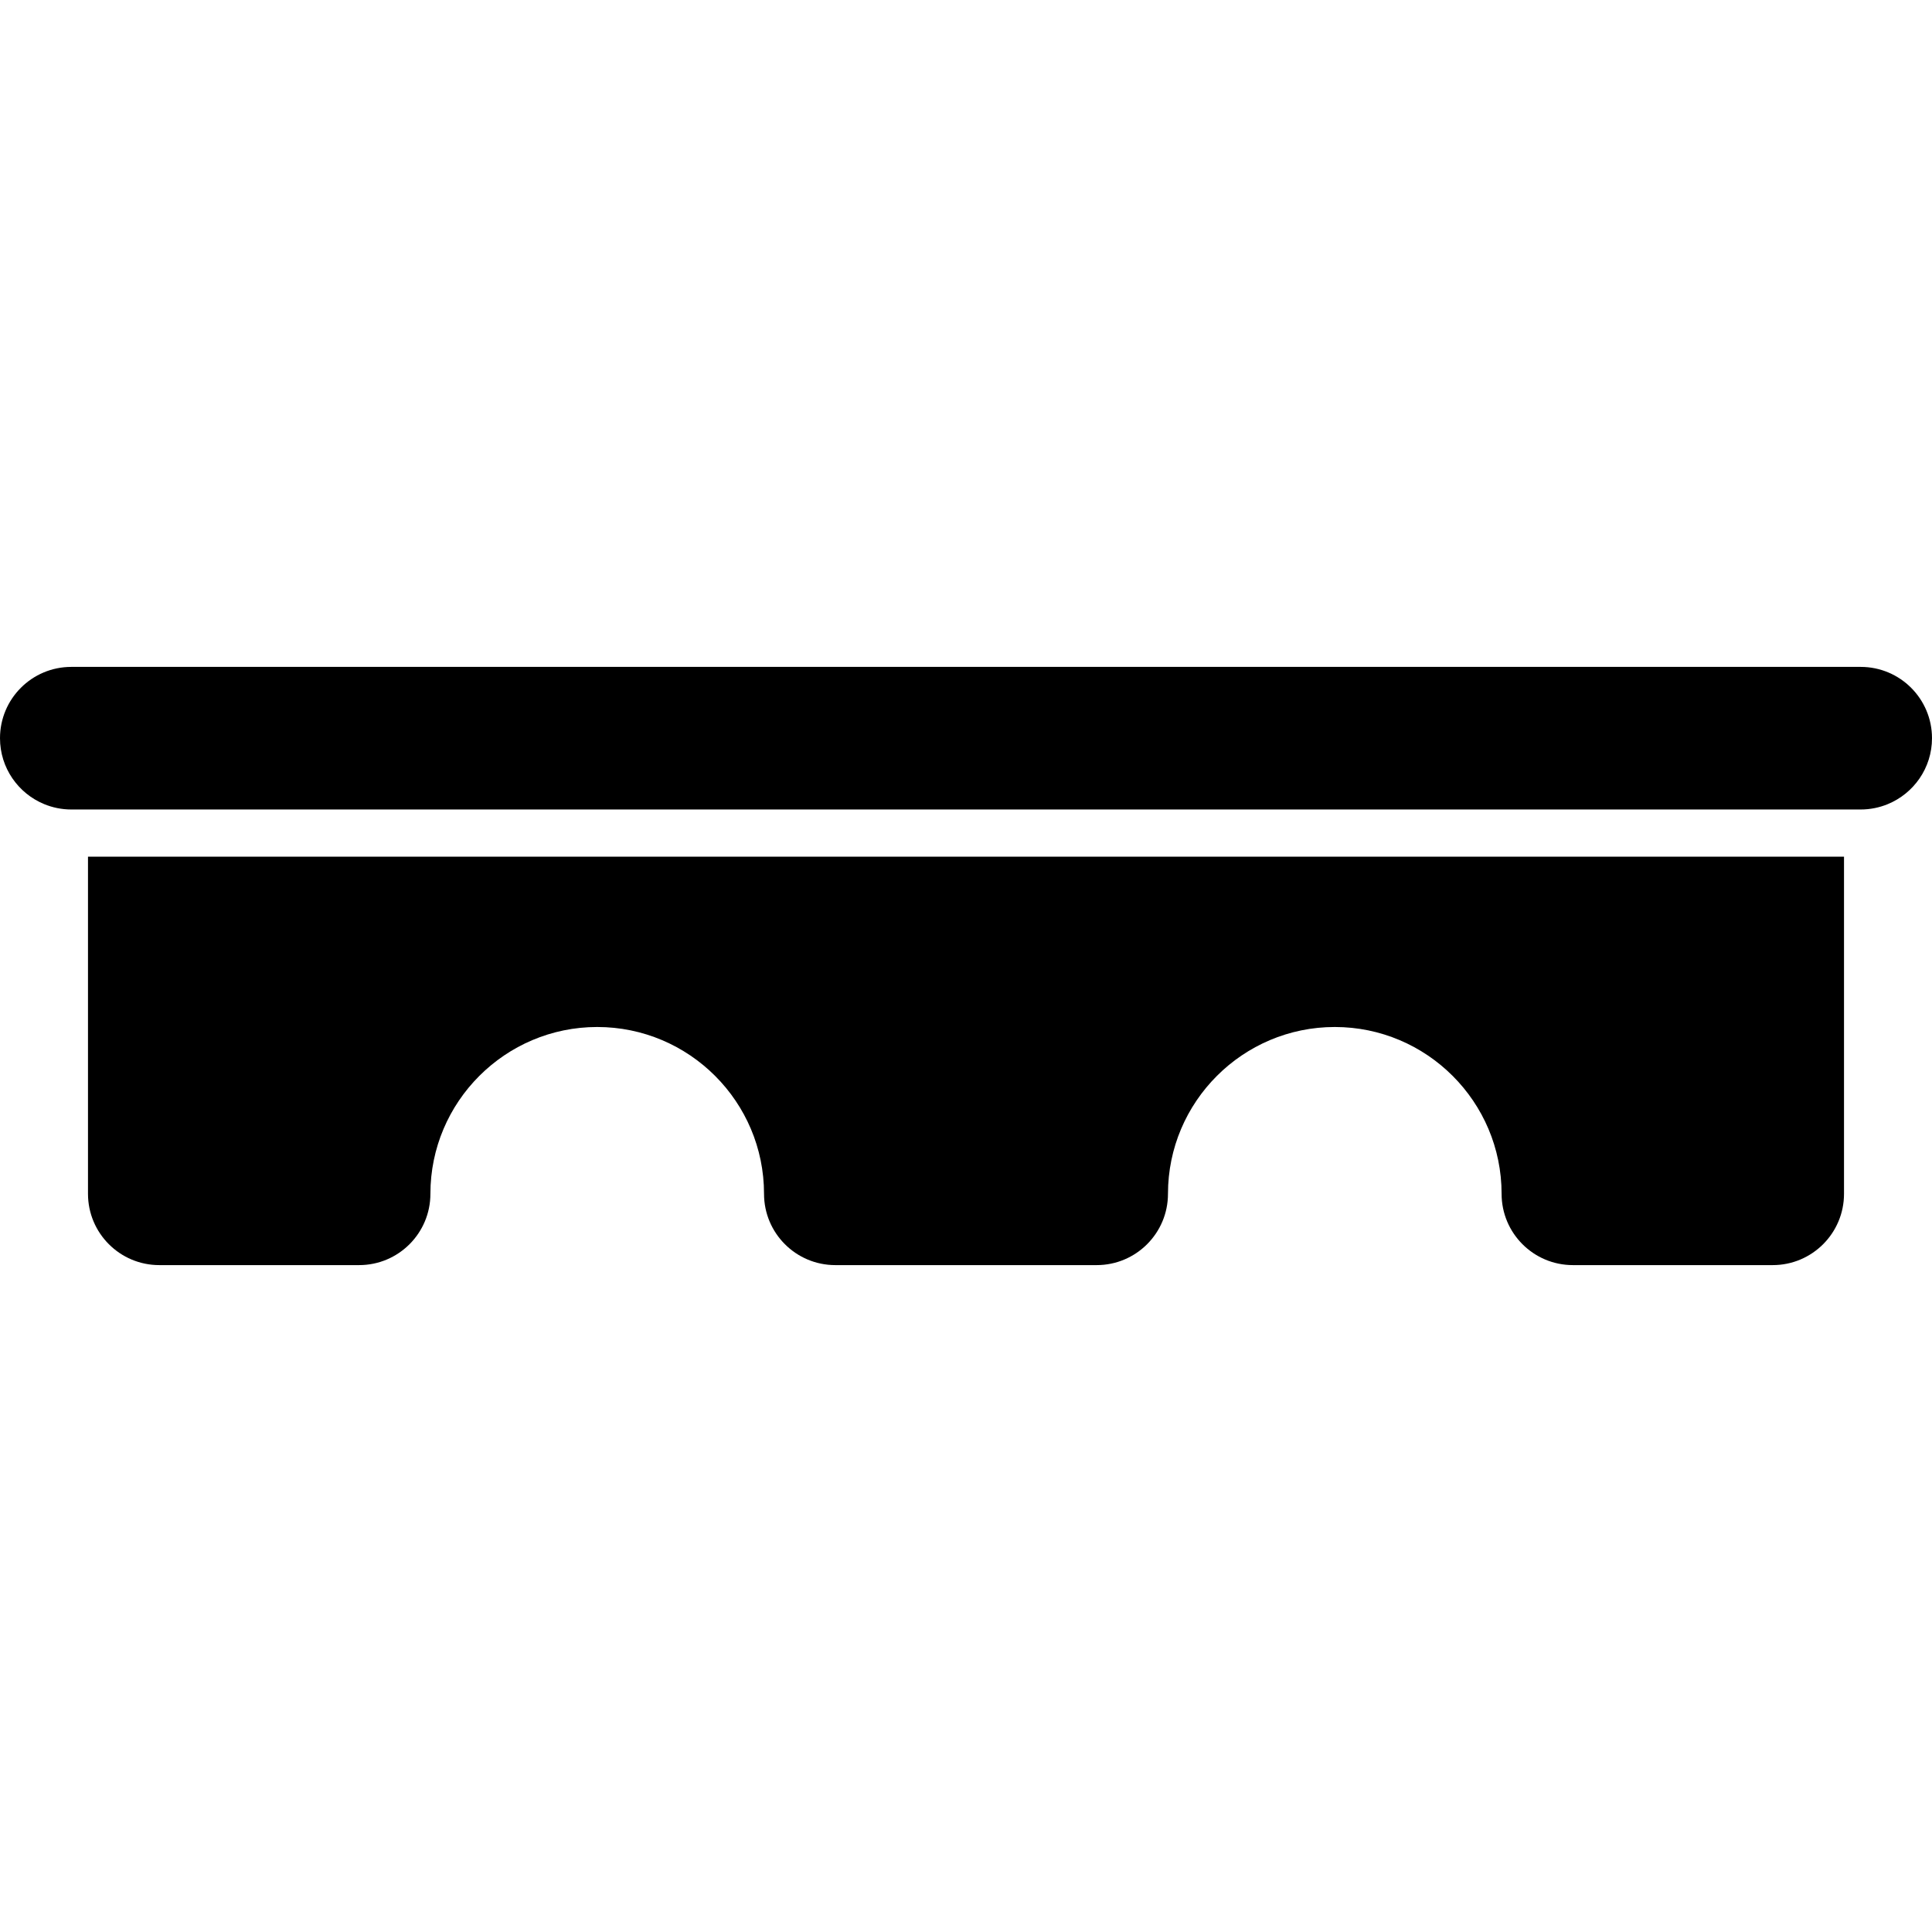
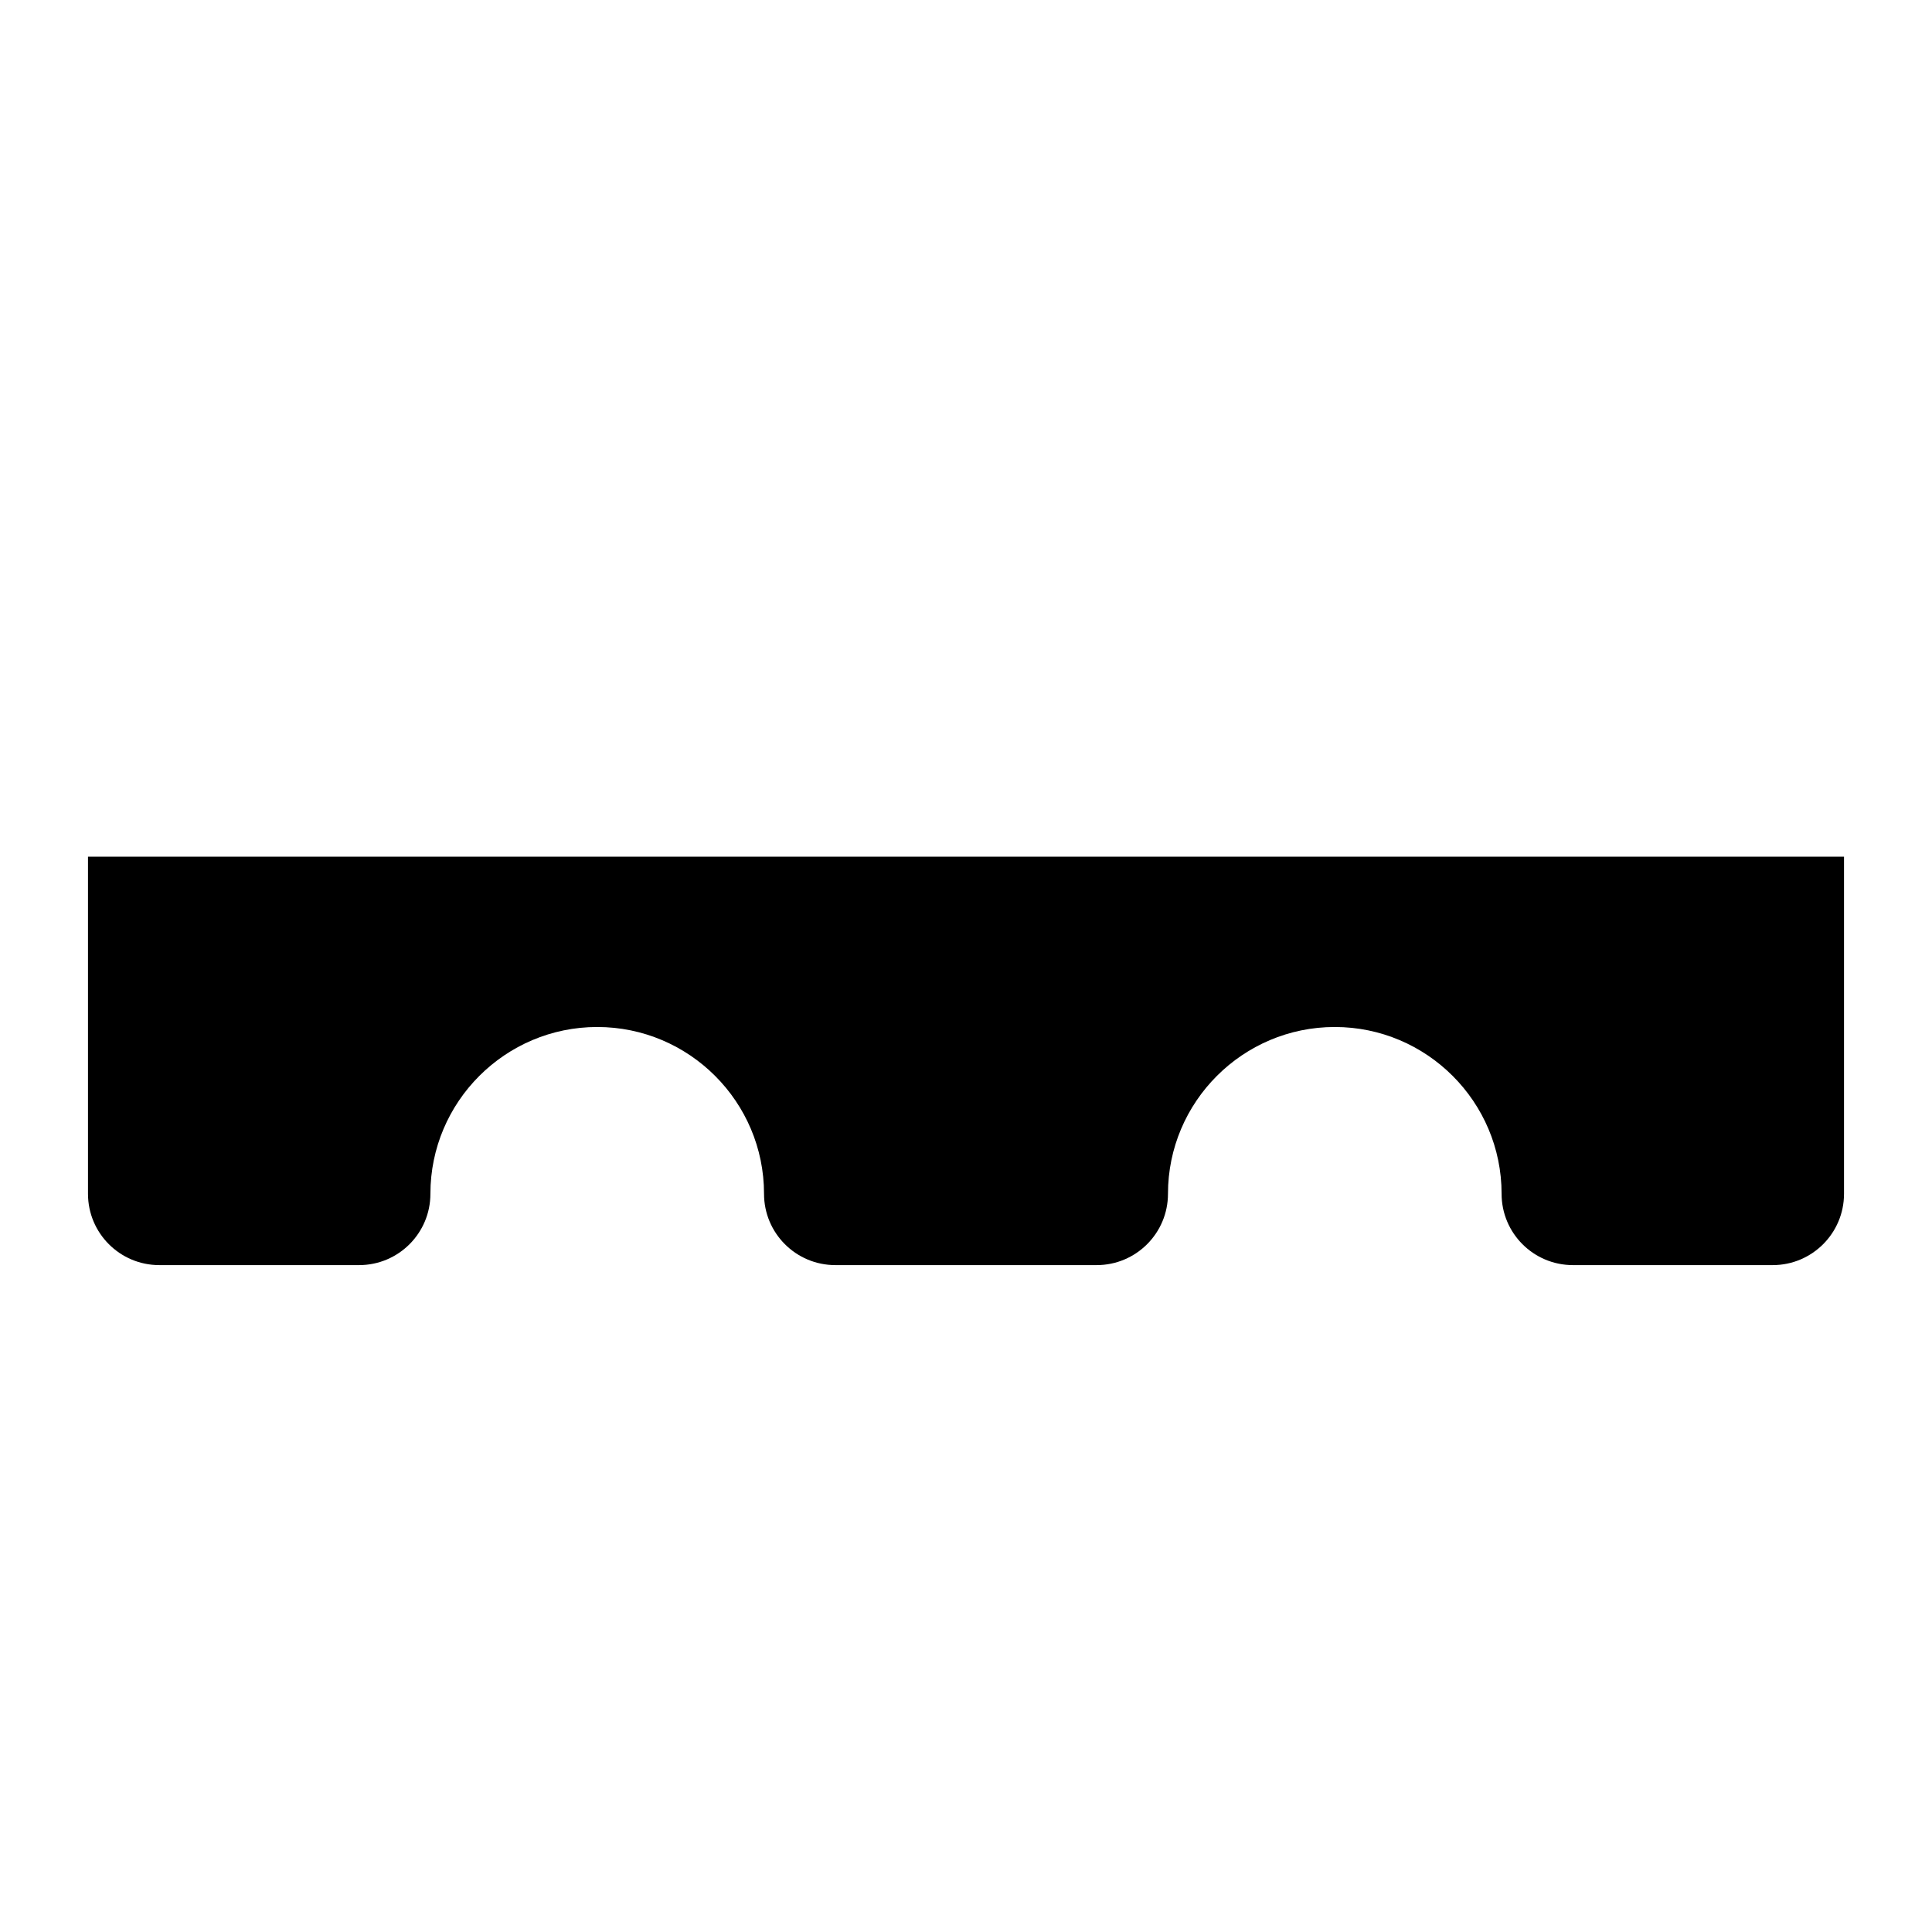
<svg xmlns="http://www.w3.org/2000/svg" fill="#000000" height="800px" width="800px" version="1.1" id="Layer_1" viewBox="0 0 512 512" xml:space="preserve">
  <g>
    <g>
      <path d="M23.319,227.028v89.343c0,10.435,8.46,18.895,18.895,18.895h52.952c10.435,0,18.895-8.46,18.895-18.895    c0-24.376,19.831-44.206,44.207-44.206s44.206,19.831,44.206,44.206c0,10.435,8.46,18.895,18.895,18.895h69.26    c10.435,0,18.895-8.46,18.895-18.895c0-24.376,19.83-44.206,44.206-44.206s44.206,19.831,44.206,44.206    c0,10.435,8.46,18.895,18.895,18.895h52.953c10.435,0,18.895-8.46,18.895-18.895v-89.343H23.319z" />
    </g>
  </g>
  <g>
    <g>
-       <path d="M493.105,176.734H18.895C8.46,176.734,0,185.194,0,195.629c0,7.892,4.842,14.646,11.715,17.474    c2.214,0.911,4.637,1.421,7.18,1.421h474.209c2.543,0,4.966-0.51,7.18-1.421c6.873-2.827,11.715-9.582,11.715-17.474    C512,185.194,503.54,176.734,493.105,176.734z" />
-     </g>
+       </g>
  </g>
</svg>